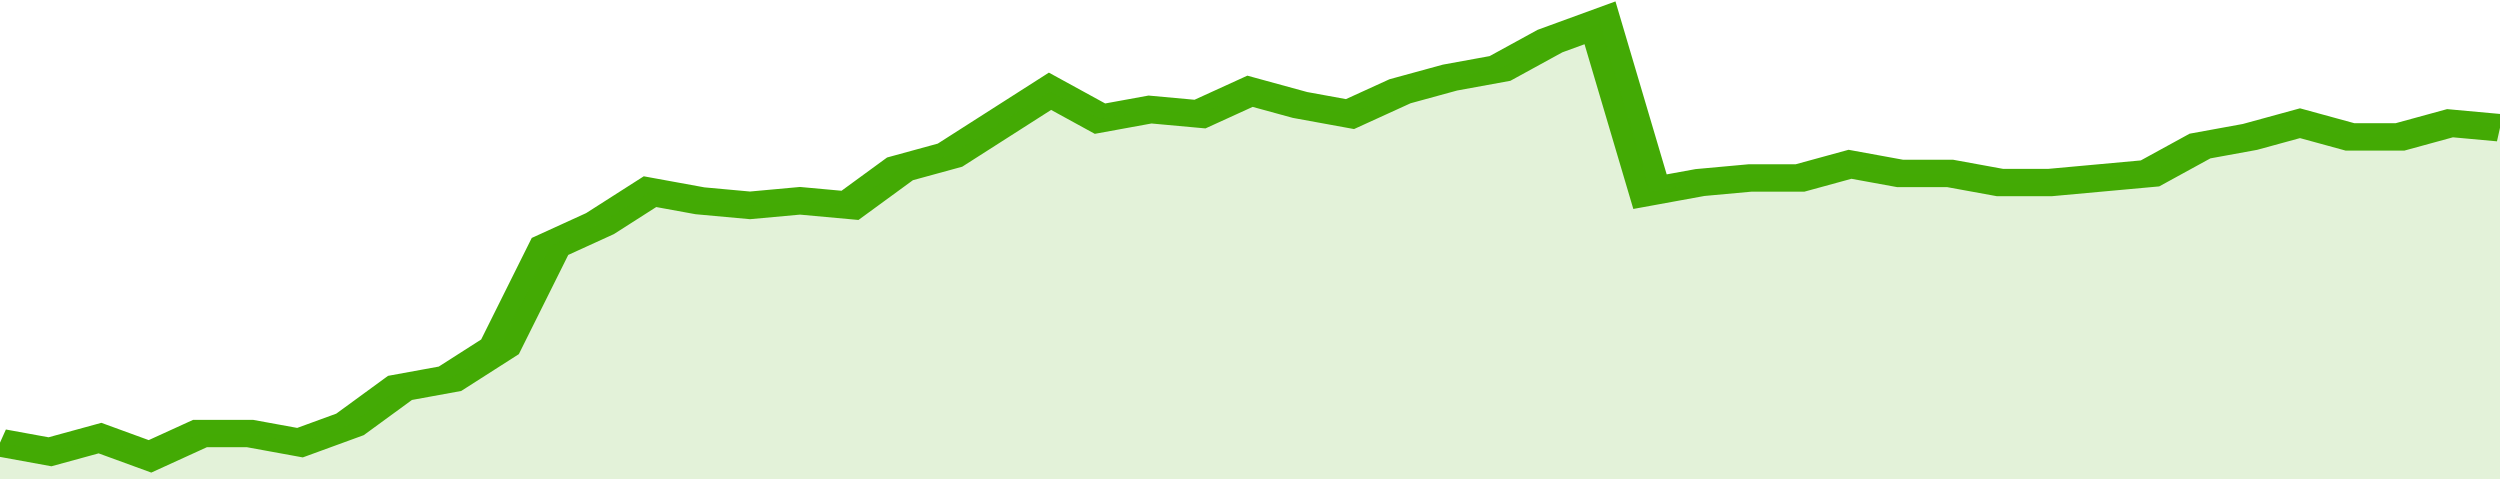
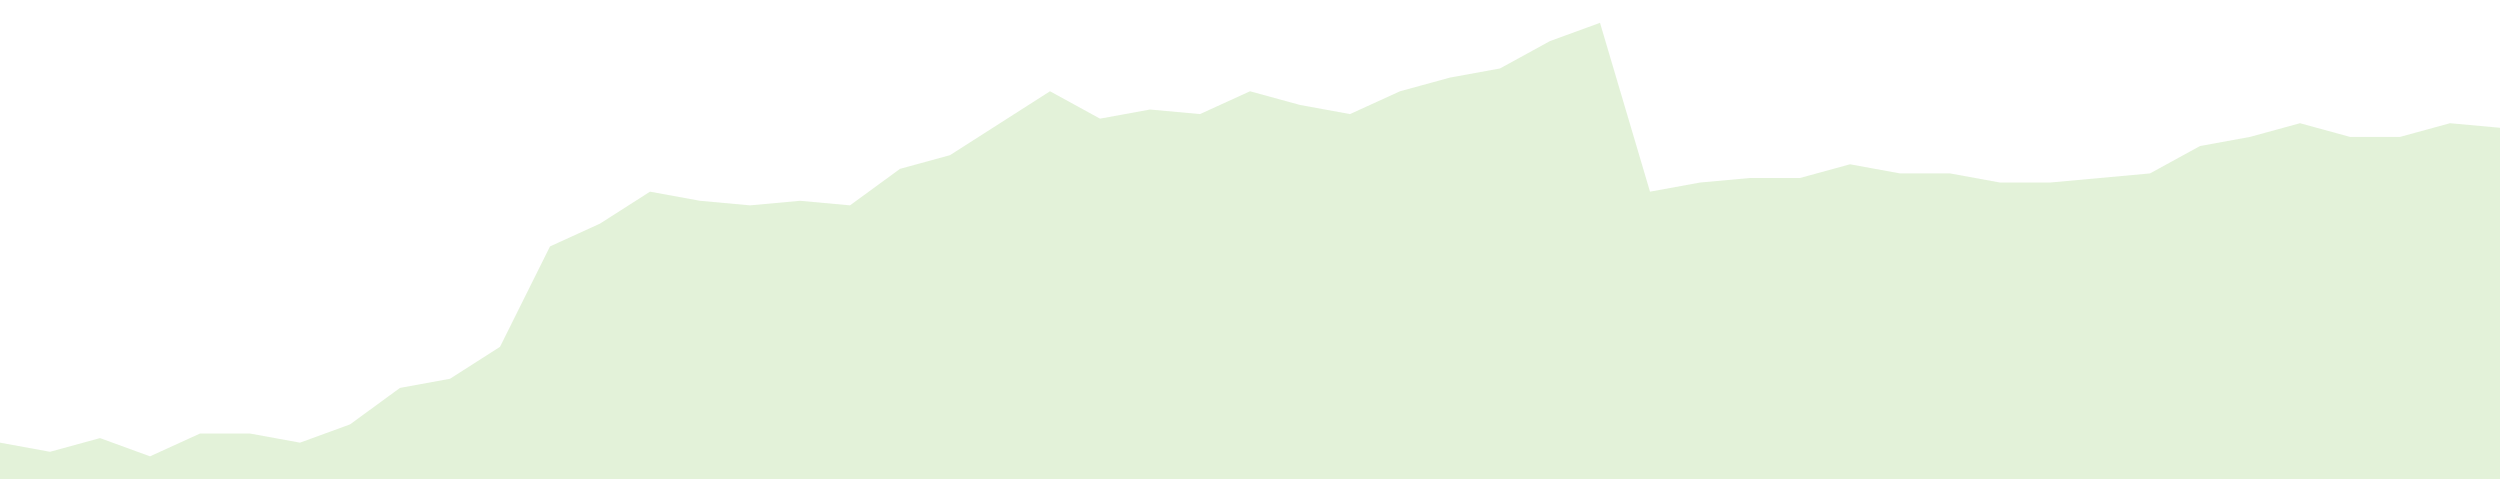
<svg xmlns="http://www.w3.org/2000/svg" viewBox="0 0 350 105" width="120" height="23" preserveAspectRatio="none">
-   <polyline fill="none" stroke="#43AA05" stroke-width="6" points="0, 97 7, 99 14, 96 21, 100 28, 95 35, 95 42, 97 49, 93 56, 85 63, 83 70, 76 77, 54 84, 49 91, 42 98, 44 105, 45 112, 44 119, 45 126, 37 133, 34 140, 27 147, 20 154, 26 161, 24 168, 25 175, 20 182, 23 189, 25 196, 20 203, 17 210, 15 217, 9 224, 5 231, 42 238, 40 245, 39 252, 39 259, 36 266, 38 273, 38 280, 40 287, 40 294, 39 301, 38 308, 32 315, 30 322, 27 329, 30 336, 30 343, 27 350, 28 350, 28 "> </polyline>
  <polygon fill="#43AA05" opacity="0.15" points="0, 105 0, 97 7, 99 14, 96 21, 100 28, 95 35, 95 42, 97 49, 93 56, 85 63, 83 70, 76 77, 54 84, 49 91, 42 98, 44 105, 45 112, 44 119, 45 126, 37 133, 34 140, 27 147, 20 154, 26 161, 24 168, 25 175, 20 182, 23 189, 25 196, 20 203, 17 210, 15 217, 9 224, 5 231, 42 238, 40 245, 39 252, 39 259, 36 266, 38 273, 38 280, 40 287, 40 294, 39 301, 38 308, 32 315, 30 322, 27 329, 30 336, 30 343, 27 350, 28 350, 105 " />
</svg>